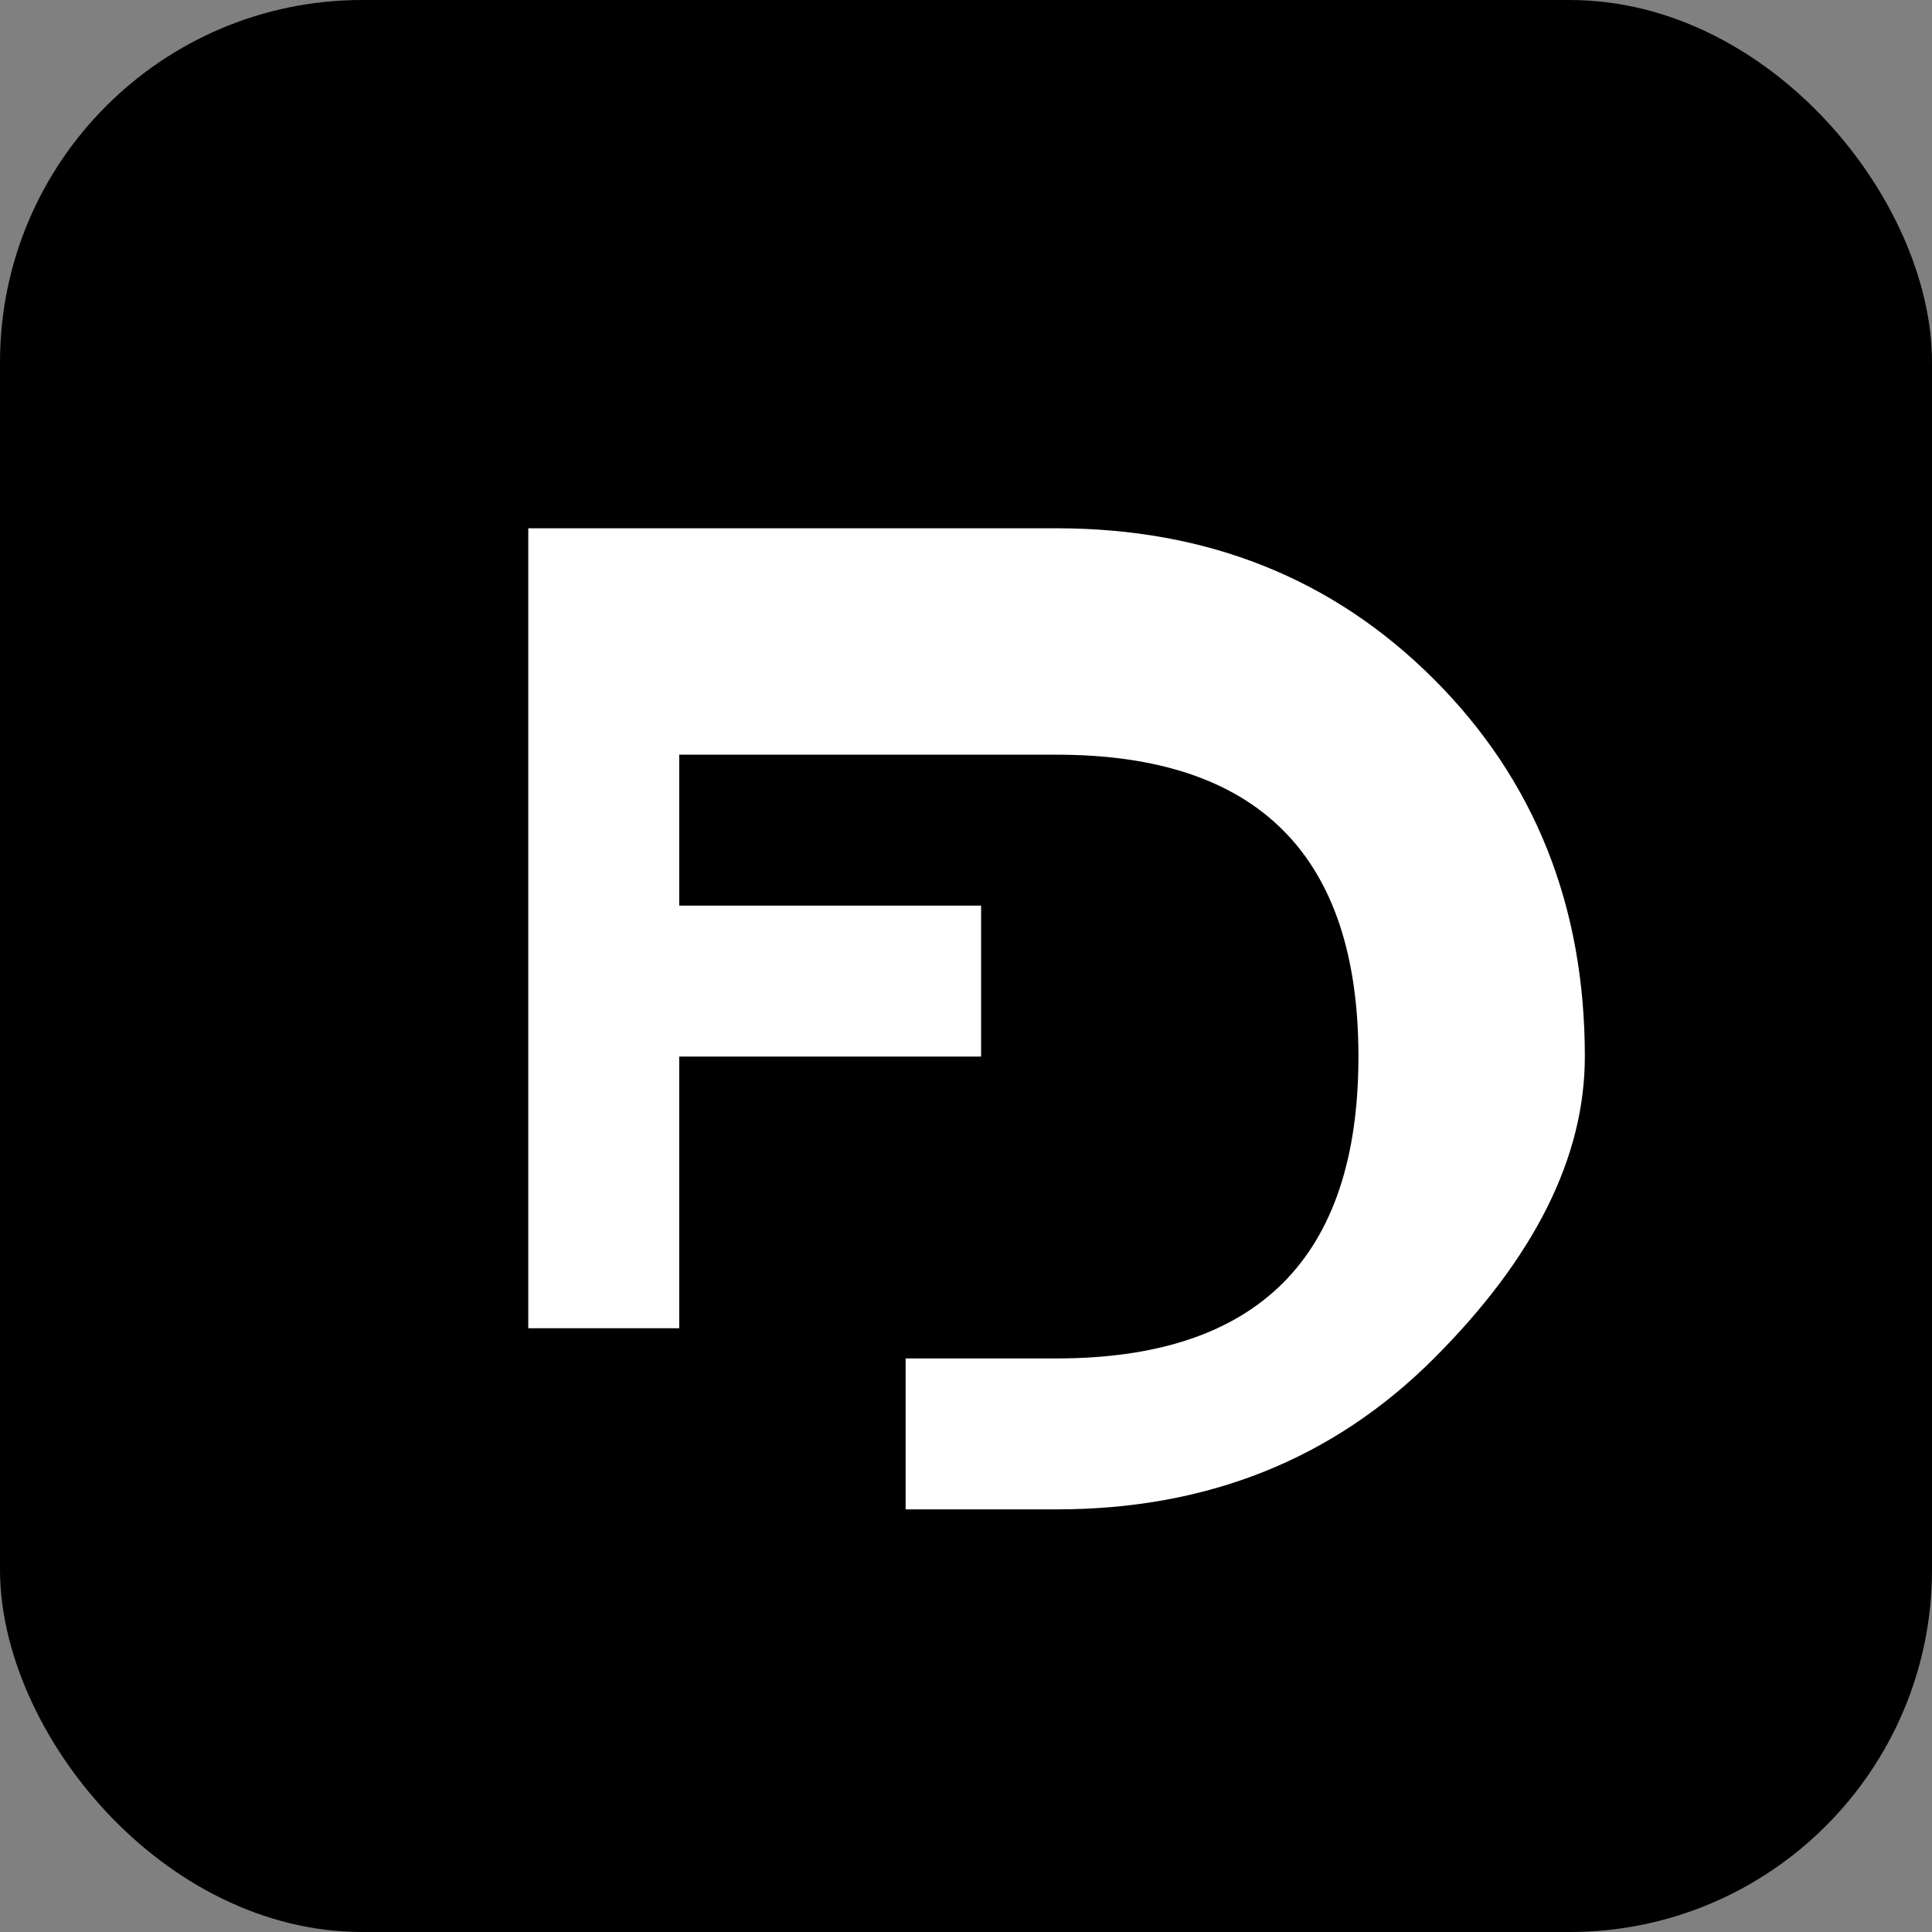
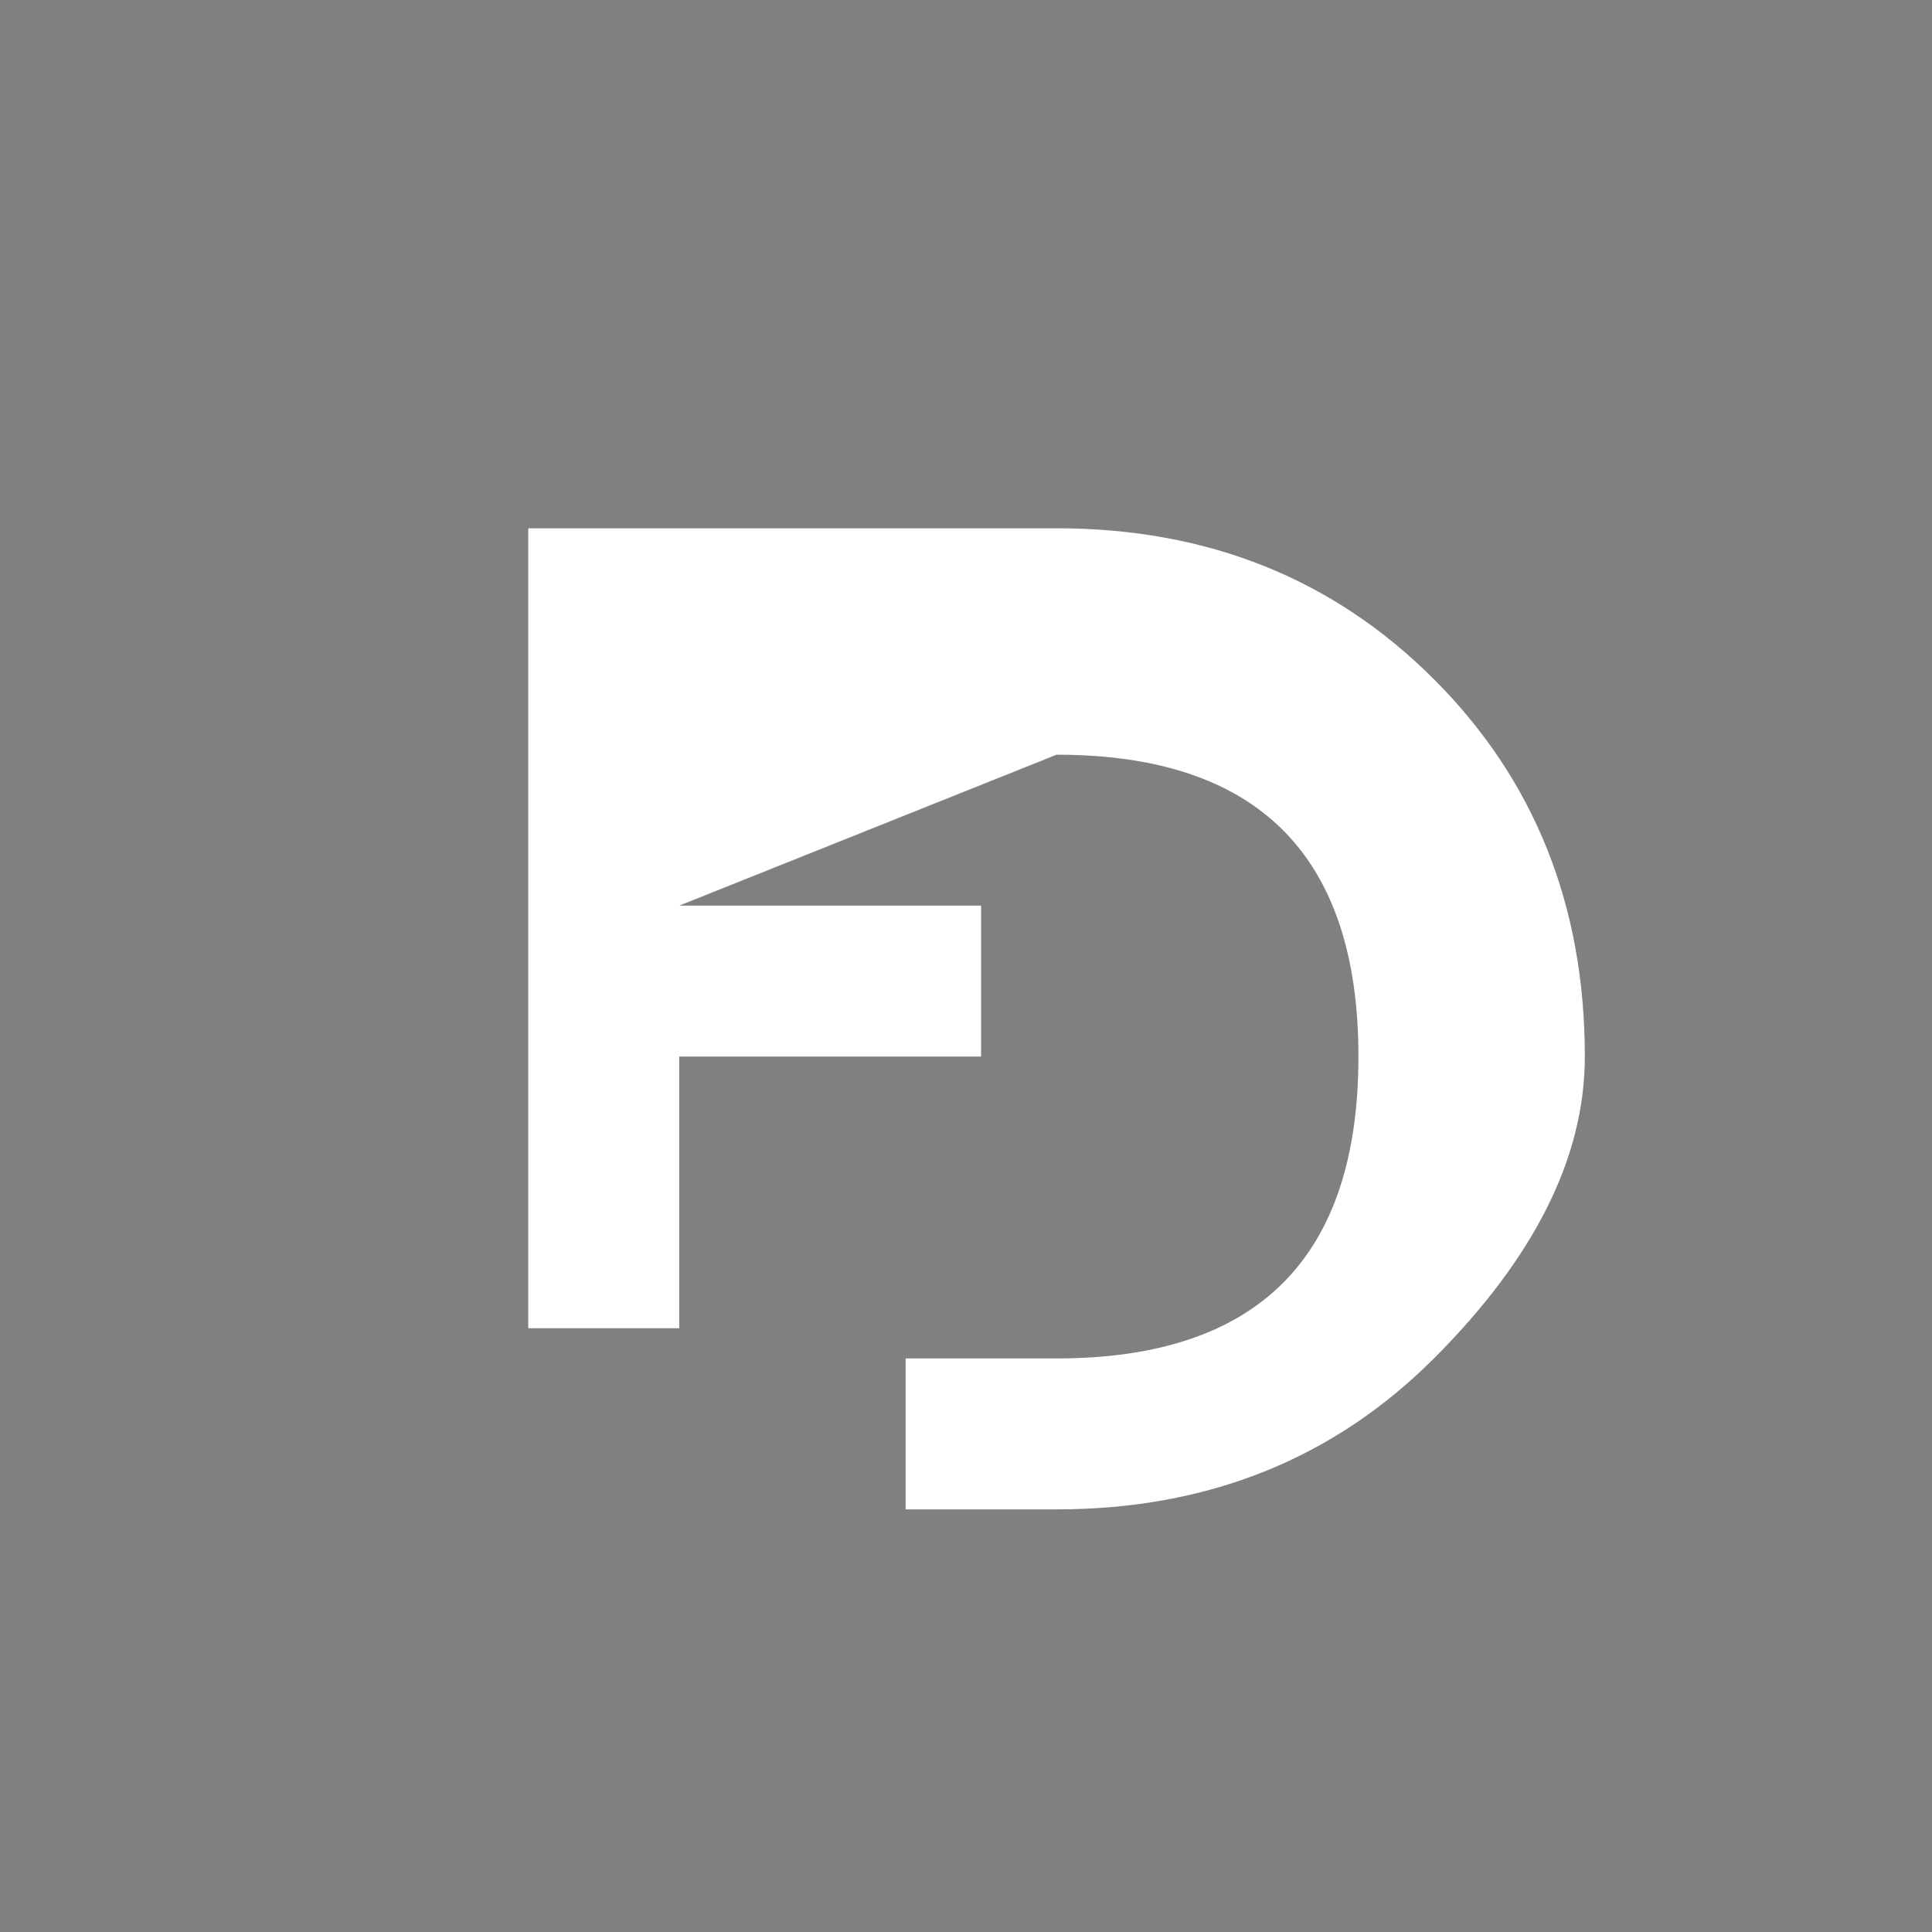
<svg xmlns="http://www.w3.org/2000/svg" width="512" height="512" viewBox="0 0 512 512">
  <rect x="0" y="0" width="512" height="512" fill="#808080" stroke="none" />
  <g fill="#000000">
-     <rect x="0" y="0" width="512" height="512" rx="96" ry="96" />
    <g fill="#ffffff">
-       <path d="M 140 160 L 140 352 L 180 352 L 180 280 L 260 280 L 260 240 L 180 240 L 180 200 L 280 200 Q 320 200 340 220 Q 360 240 360 280 Q 360 320 340 340 Q 320 360 280 360 L 240 360 L 240 400 L 280 400 Q 340 400 380 360 Q 420 320 420 280 Q 420 220 380 180 Q 340 140 280 140 L 140 140 Z" />
+       <path d="M 140 160 L 140 352 L 180 352 L 180 280 L 260 280 L 260 240 L 180 240 L 280 200 Q 320 200 340 220 Q 360 240 360 280 Q 360 320 340 340 Q 320 360 280 360 L 240 360 L 240 400 L 280 400 Q 340 400 380 360 Q 420 320 420 280 Q 420 220 380 180 Q 340 140 280 140 L 140 140 Z" />
    </g>
  </g>
</svg>